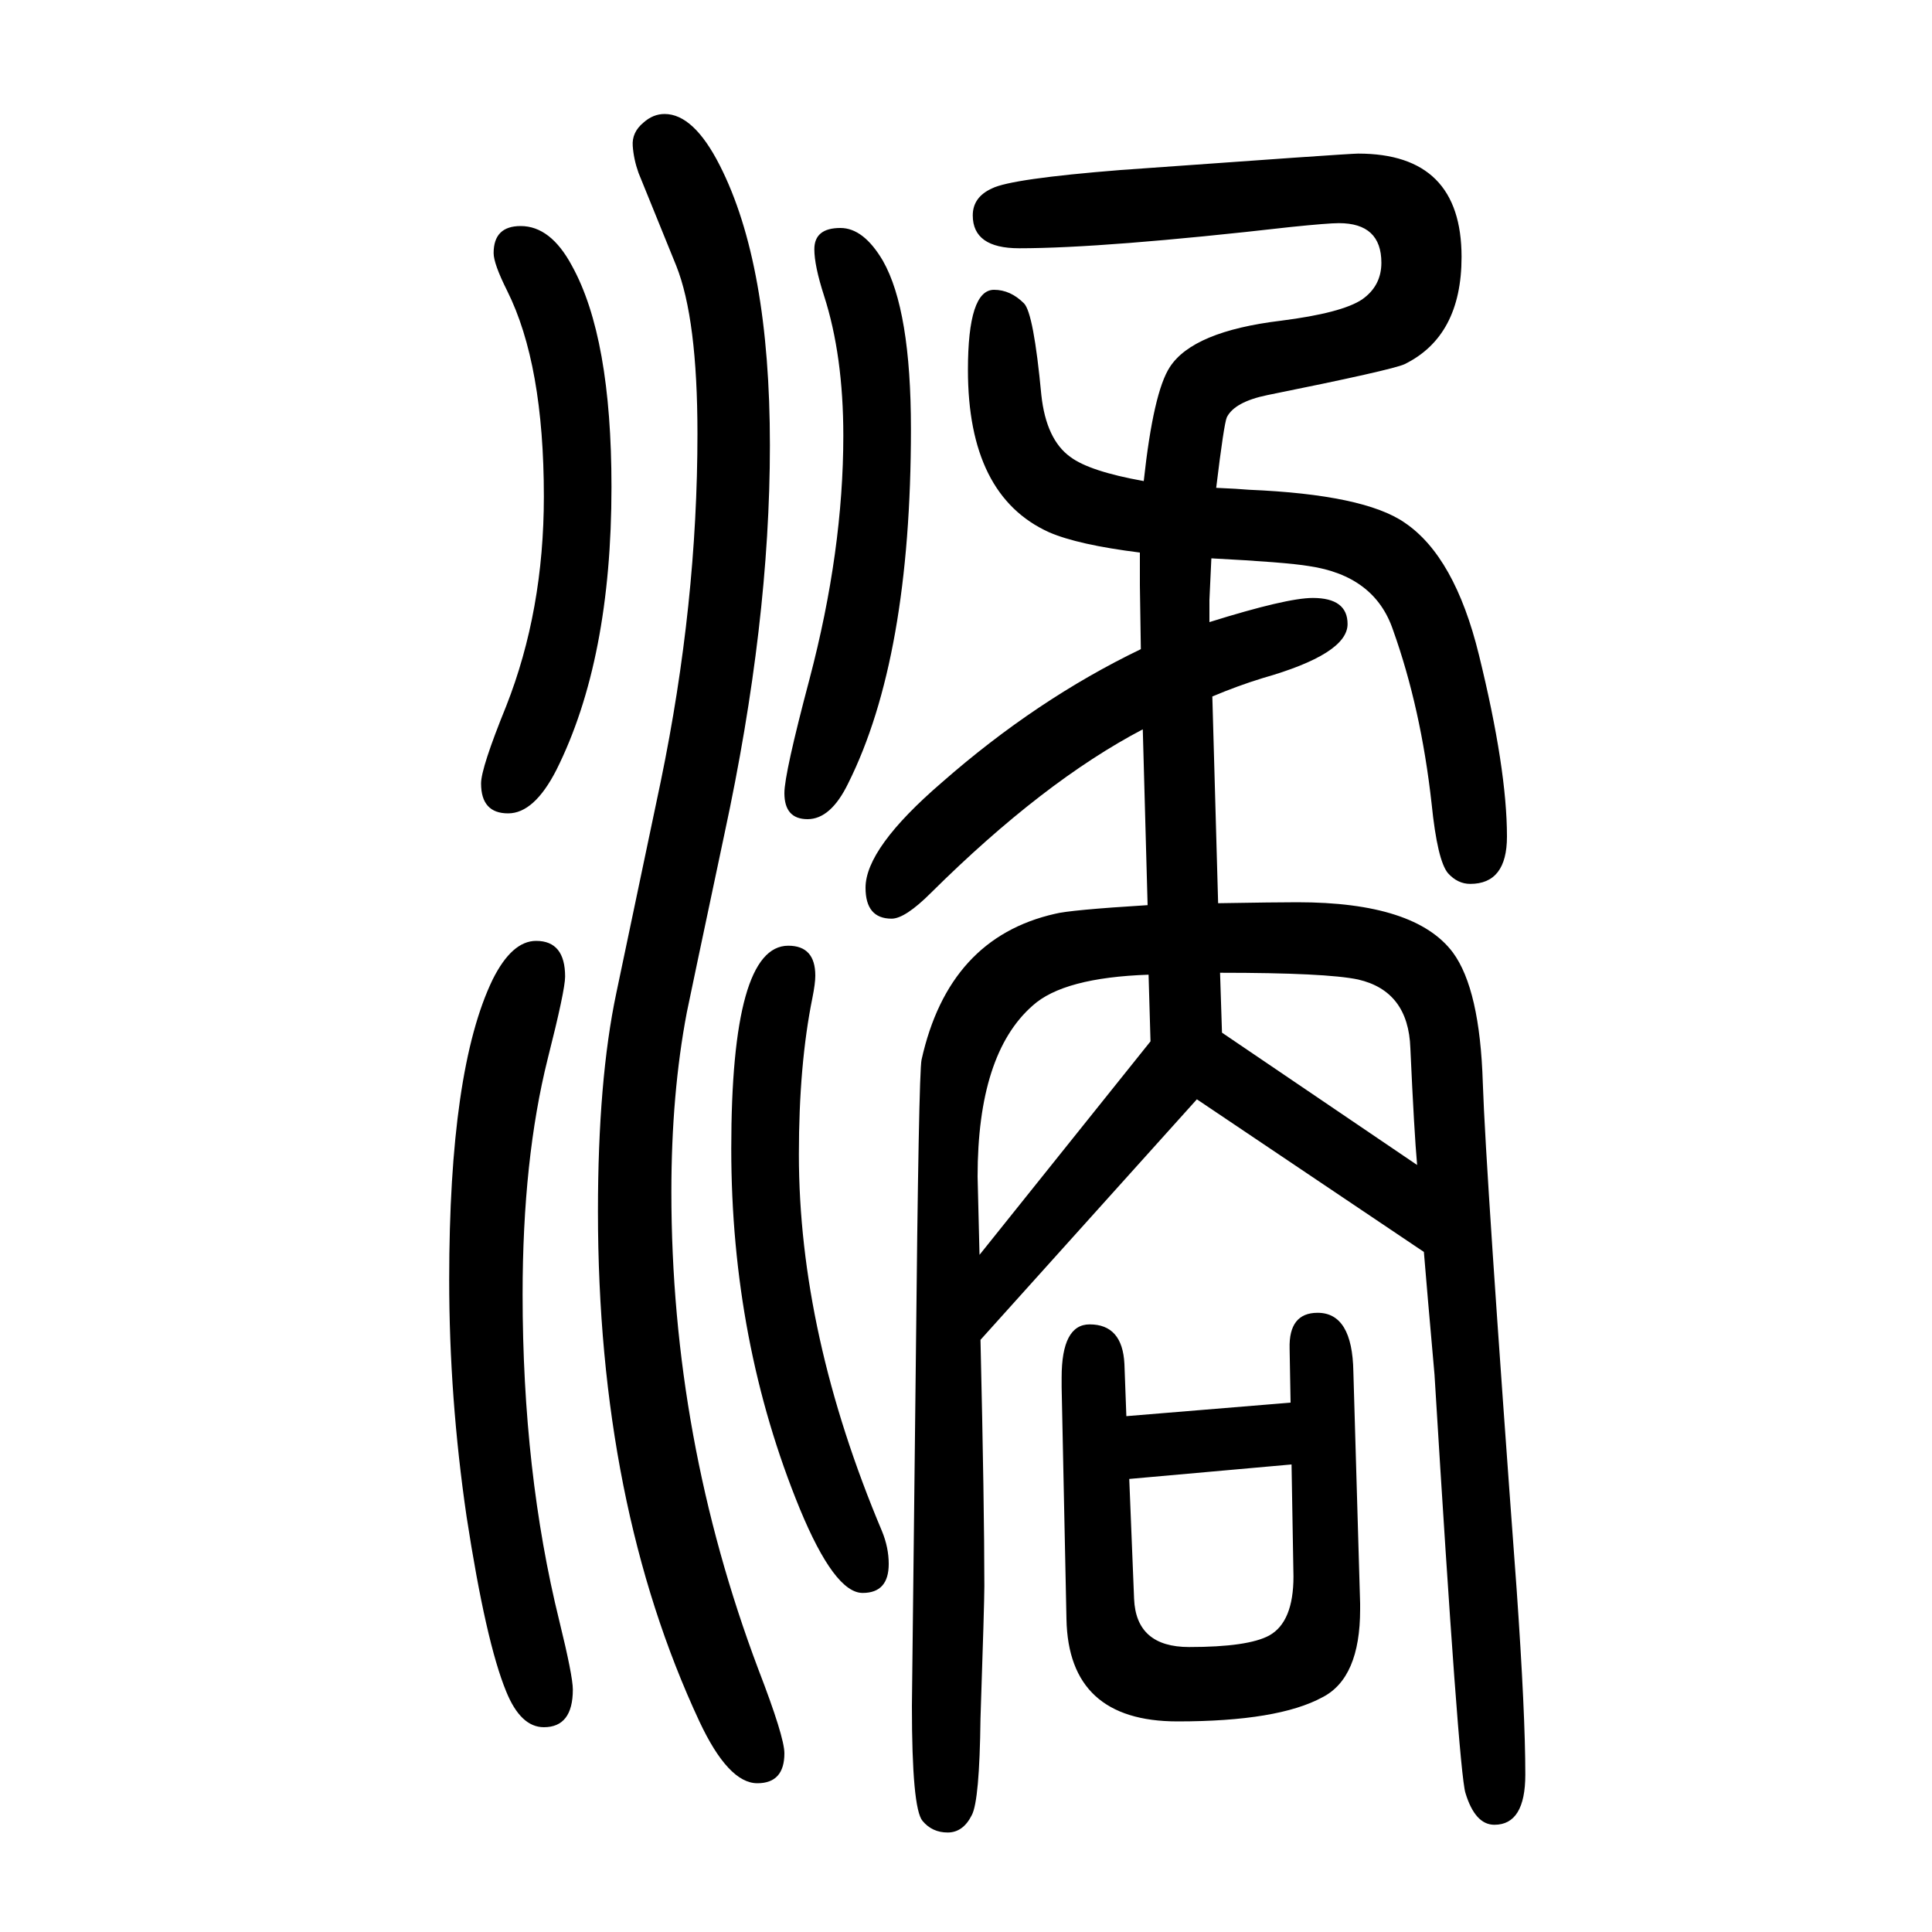
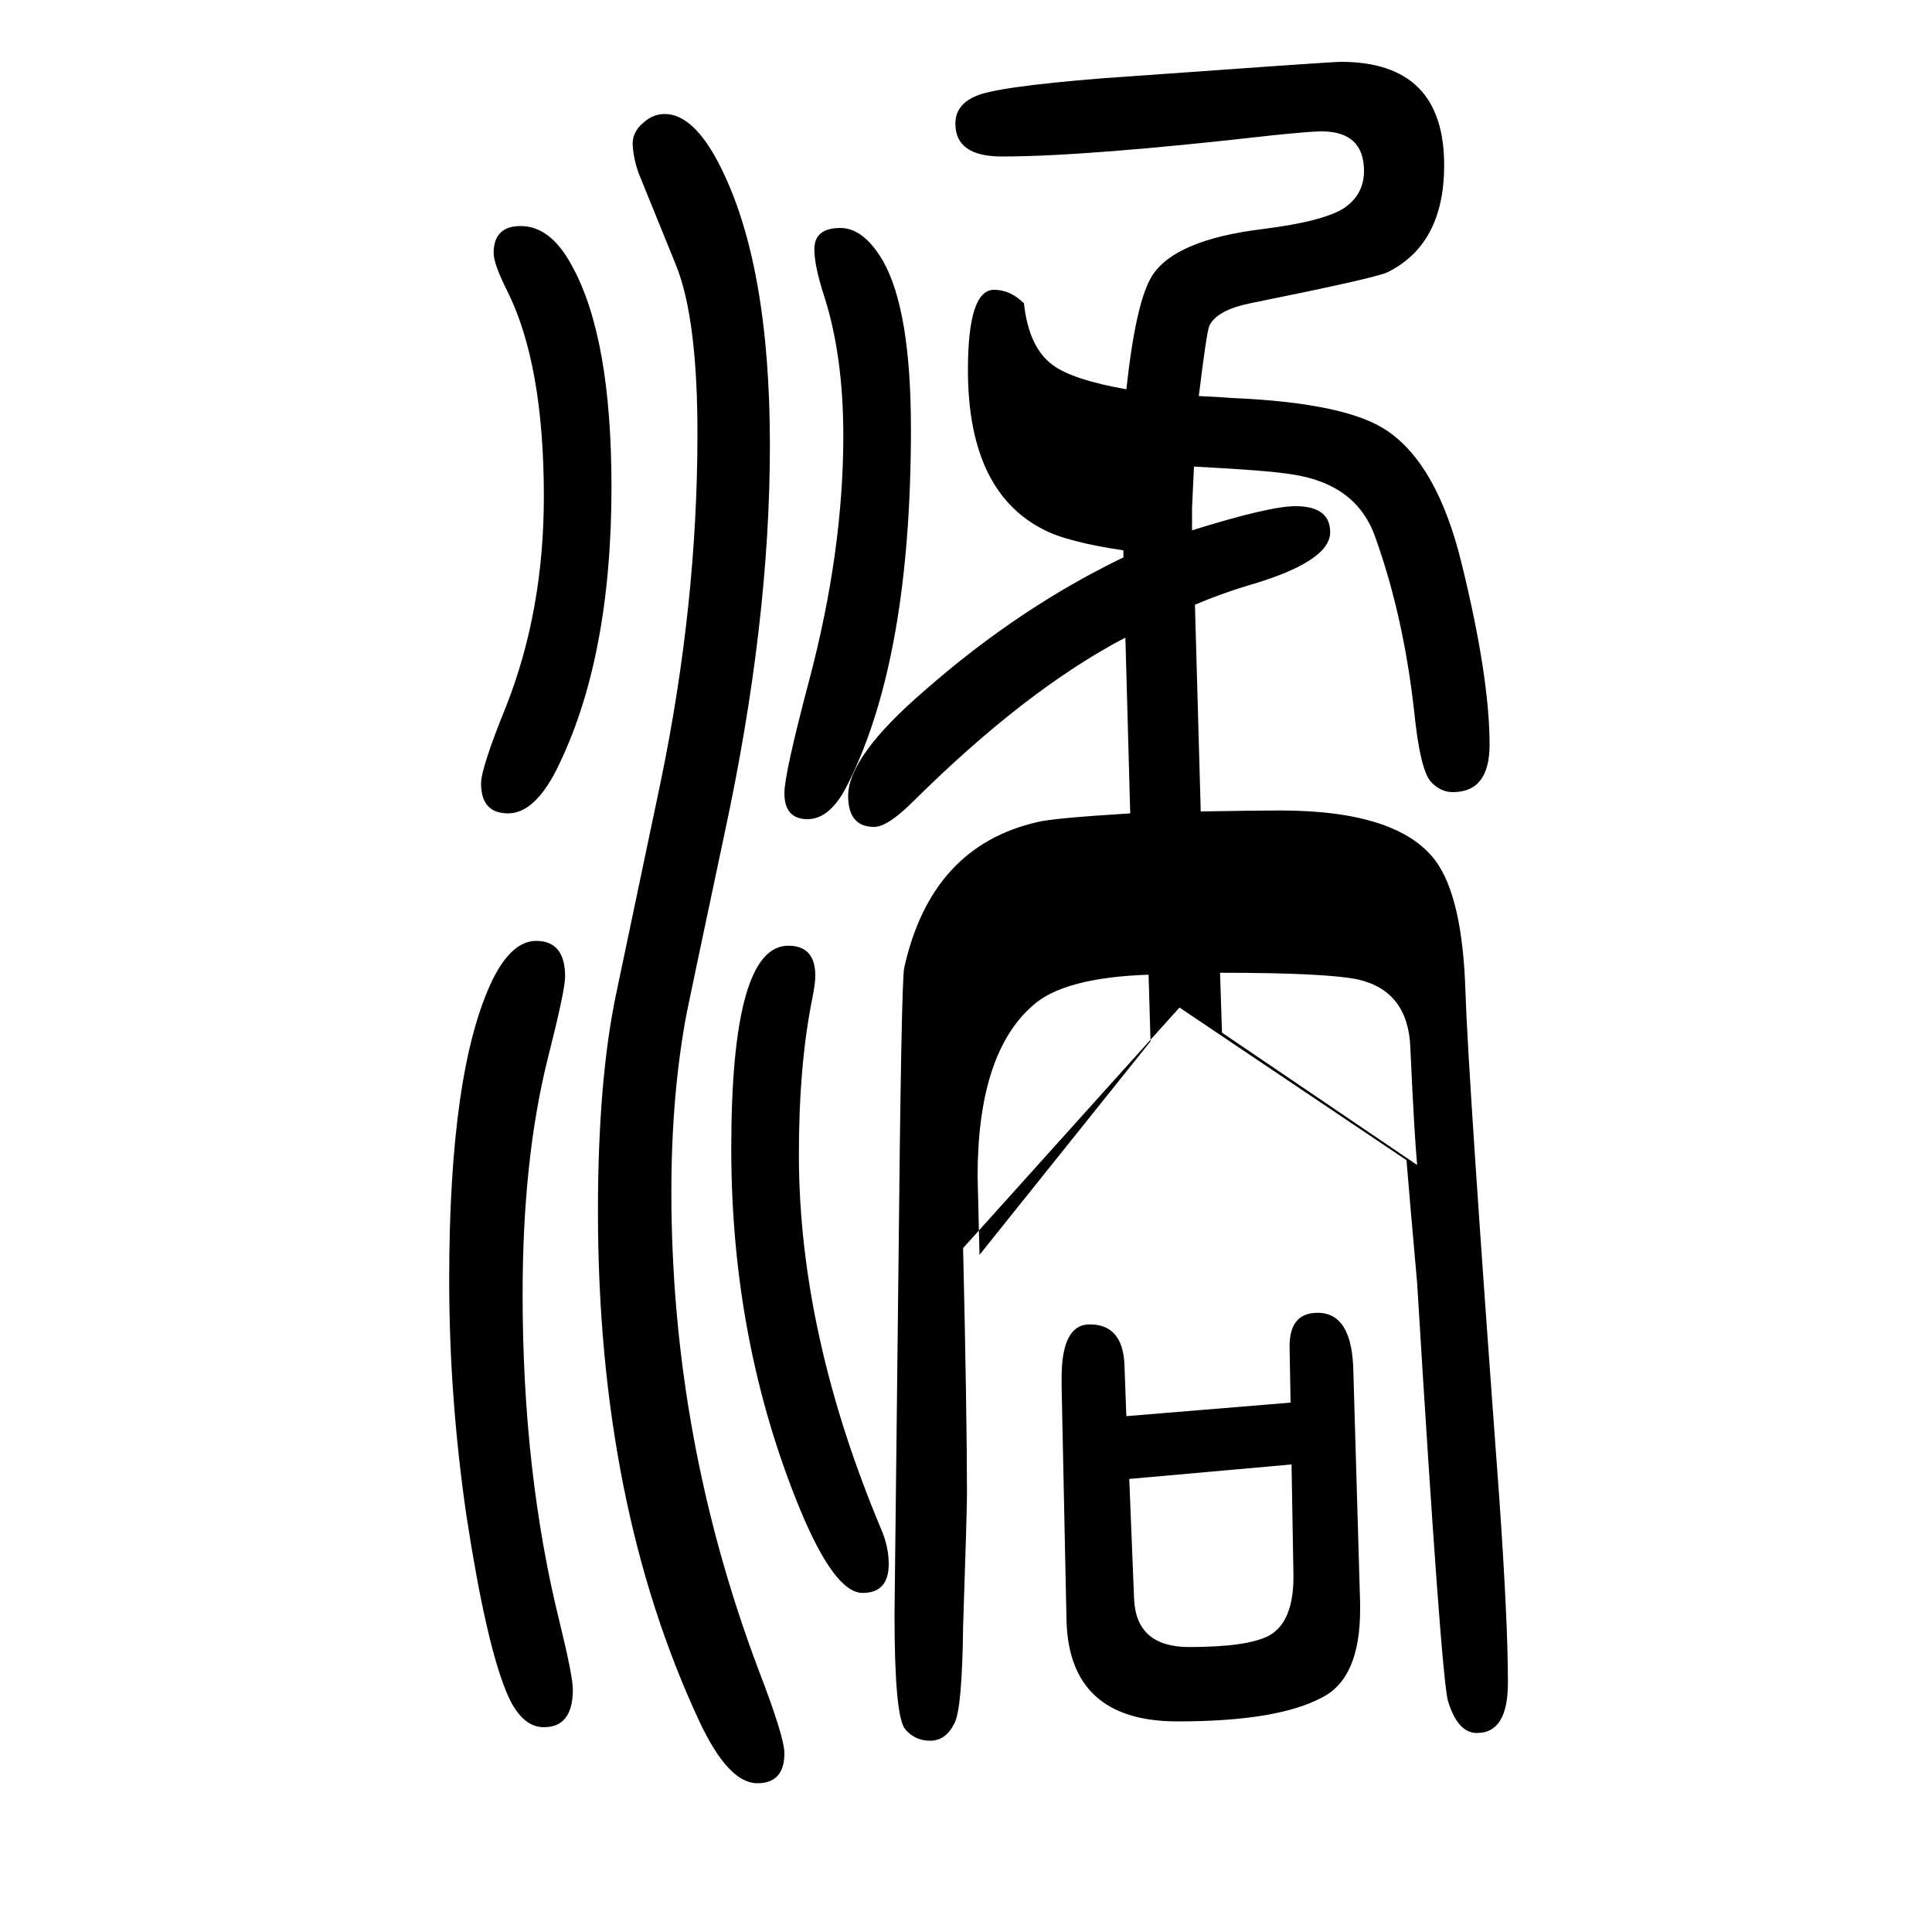
<svg xmlns="http://www.w3.org/2000/svg" height="100" width="100" version="1.1">
-   <path d="M1166 184l170 14l-1 56q-1 37 29 37q36 0 37 -61l7 -240v-6q0 -71 -39 -91q-46 -25 -150 -25q-113 0 -115 106l-5 240v6v4q0 55 29 55q34 0 36 -41zM1169 119l5 -124q2 -50 57 -50q61 0 83 12q25 14 25 61l-2 116zM1180 1078q-64 8 -94 21q-84 38 -84 168q0 83 27 83 q17 0 31 -14q10 -10 18 -95q5 -46 30 -64q20 -15 76 -25q10 92 27 118q24 37 115 48q63 8 84 22q20 14 20 38q0 41 -44 41q-11 0 -50 -4q-193 -22 -281 -22q-48 0 -48 34q0 19 20 28q20 10 133 19q236 17 246 17q107 0 107 -107q0 -82 -59 -111q-13 -6 -142 -32 q-34 -7 -42 -23q-3 -7 -11 -73q23 -1 34 -2q119 -5 161 -34q52 -35 77 -137q29 -118 29 -188q0 -49 -38 -49q-13 0 -23 11q-11 13 -17 72q-11 99 -40 180q-19 56 -87 66q-24 4 -101 8l-2 -43v-23q80 25 107 25q36 0 36 -27q0 -31 -88 -56q-26 -8 -52 -19l6 -214q60 1 82 1 q122 0 161 -52q28 -38 31 -135q3 -91 35 -524q9 -129 9 -192q0 -52 -32 -52q-20 0 -30 33q-7 23 -32 433q-8 90 -11 127l-235 158l-224 -249q4 -172 4 -255q0 -18 -4 -137q-1 -85 -9 -100q-9 -18 -25 -18t-26 12q-11 13 -11 119l4 352q3 304 6 317q28 126 138 151q15 4 96 9 l-5 182q-103 -54 -219 -169q-27 -27 -41 -27q-27 0 -27 32q0 41 79 109q98 86 206 138l-1 66v34zM1263 643l2 -62l202 -137q-3 33 -7 121q-2 59 -54 71q-33 7 -143 7zM1014 351l177 221l-2 69q-88 -3 -120 -32q-57 -50 -57 -177q0 -4 2 -81zM816 671q28 0 28 -31 q0 -8 -3 -23q-14 -69 -14 -162q0 -186 86 -390q7 -17 7 -34q0 -30 -27 -30q-29 0 -65 87q-71 173 -71 373q0 210 59 210zM539 1416q31 0 53 -41q41 -74 41 -229q0 -179 -57 -293q-23 -45 -50 -45q-28 0 -28 31q0 16 26 80q39 99 39 217q0 137 -38 213q-14 28 -14 39 q0 28 28 28zM870 1414q24 0 44 -34q29 -51 29 -174q0 -237 -65 -367q-18 -37 -42 -37t-24 27q0 20 26 118q35 133 35 252q0 83 -20 145q-10 31 -10 48q0 22 27 22zM555 676q30 0 30 -37q0 -14 -18 -85q-26 -104 -26 -244q0 -184 38 -338q14 -57 14 -71q0 -39 -30 -39 q-24 0 -39 37q-21 51 -41 181q-18 123 -18 245q0 218 45 311q20 40 45 40zM688 1532q30 0 57 -53q52 -102 52 -290q0 -184 -47 -402q-36 -170 -39 -185q-16 -84 -16 -186q0 -255 90 -494q27 -70 27 -87q0 -31 -28 -31q-30 0 -60 64q-105 225 -105 528q0 136 19 226l46 219 q38 184 38 360q0 119 -22 174l-39 96q-5 14 -6 28t11 24q10 9 22 9z" style="" transform="scale(0.05 -0.05) translate(0 -1650)" />
+   <path d="M1166 184l170 14l-1 56q-1 37 29 37q36 0 37 -61l7 -240v-6q0 -71 -39 -91q-46 -25 -150 -25q-113 0 -115 106l-5 240v6v4q0 55 29 55q34 0 36 -41zM1169 119l5 -124q2 -50 57 -50q61 0 83 12q25 14 25 61l-2 116zM1180 1078q-64 8 -94 21q-84 38 -84 168q0 83 27 83 q17 0 31 -14q5 -46 30 -64q20 -15 76 -25q10 92 27 118q24 37 115 48q63 8 84 22q20 14 20 38q0 41 -44 41q-11 0 -50 -4q-193 -22 -281 -22q-48 0 -48 34q0 19 20 28q20 10 133 19q236 17 246 17q107 0 107 -107q0 -82 -59 -111q-13 -6 -142 -32 q-34 -7 -42 -23q-3 -7 -11 -73q23 -1 34 -2q119 -5 161 -34q52 -35 77 -137q29 -118 29 -188q0 -49 -38 -49q-13 0 -23 11q-11 13 -17 72q-11 99 -40 180q-19 56 -87 66q-24 4 -101 8l-2 -43v-23q80 25 107 25q36 0 36 -27q0 -31 -88 -56q-26 -8 -52 -19l6 -214q60 1 82 1 q122 0 161 -52q28 -38 31 -135q3 -91 35 -524q9 -129 9 -192q0 -52 -32 -52q-20 0 -30 33q-7 23 -32 433q-8 90 -11 127l-235 158l-224 -249q4 -172 4 -255q0 -18 -4 -137q-1 -85 -9 -100q-9 -18 -25 -18t-26 12q-11 13 -11 119l4 352q3 304 6 317q28 126 138 151q15 4 96 9 l-5 182q-103 -54 -219 -169q-27 -27 -41 -27q-27 0 -27 32q0 41 79 109q98 86 206 138l-1 66v34zM1263 643l2 -62l202 -137q-3 33 -7 121q-2 59 -54 71q-33 7 -143 7zM1014 351l177 221l-2 69q-88 -3 -120 -32q-57 -50 -57 -177q0 -4 2 -81zM816 671q28 0 28 -31 q0 -8 -3 -23q-14 -69 -14 -162q0 -186 86 -390q7 -17 7 -34q0 -30 -27 -30q-29 0 -65 87q-71 173 -71 373q0 210 59 210zM539 1416q31 0 53 -41q41 -74 41 -229q0 -179 -57 -293q-23 -45 -50 -45q-28 0 -28 31q0 16 26 80q39 99 39 217q0 137 -38 213q-14 28 -14 39 q0 28 28 28zM870 1414q24 0 44 -34q29 -51 29 -174q0 -237 -65 -367q-18 -37 -42 -37t-24 27q0 20 26 118q35 133 35 252q0 83 -20 145q-10 31 -10 48q0 22 27 22zM555 676q30 0 30 -37q0 -14 -18 -85q-26 -104 -26 -244q0 -184 38 -338q14 -57 14 -71q0 -39 -30 -39 q-24 0 -39 37q-21 51 -41 181q-18 123 -18 245q0 218 45 311q20 40 45 40zM688 1532q30 0 57 -53q52 -102 52 -290q0 -184 -47 -402q-36 -170 -39 -185q-16 -84 -16 -186q0 -255 90 -494q27 -70 27 -87q0 -31 -28 -31q-30 0 -60 64q-105 225 -105 528q0 136 19 226l46 219 q38 184 38 360q0 119 -22 174l-39 96q-5 14 -6 28t11 24q10 9 22 9z" style="" transform="scale(0.05 -0.05) translate(0 -1650)" />
</svg>